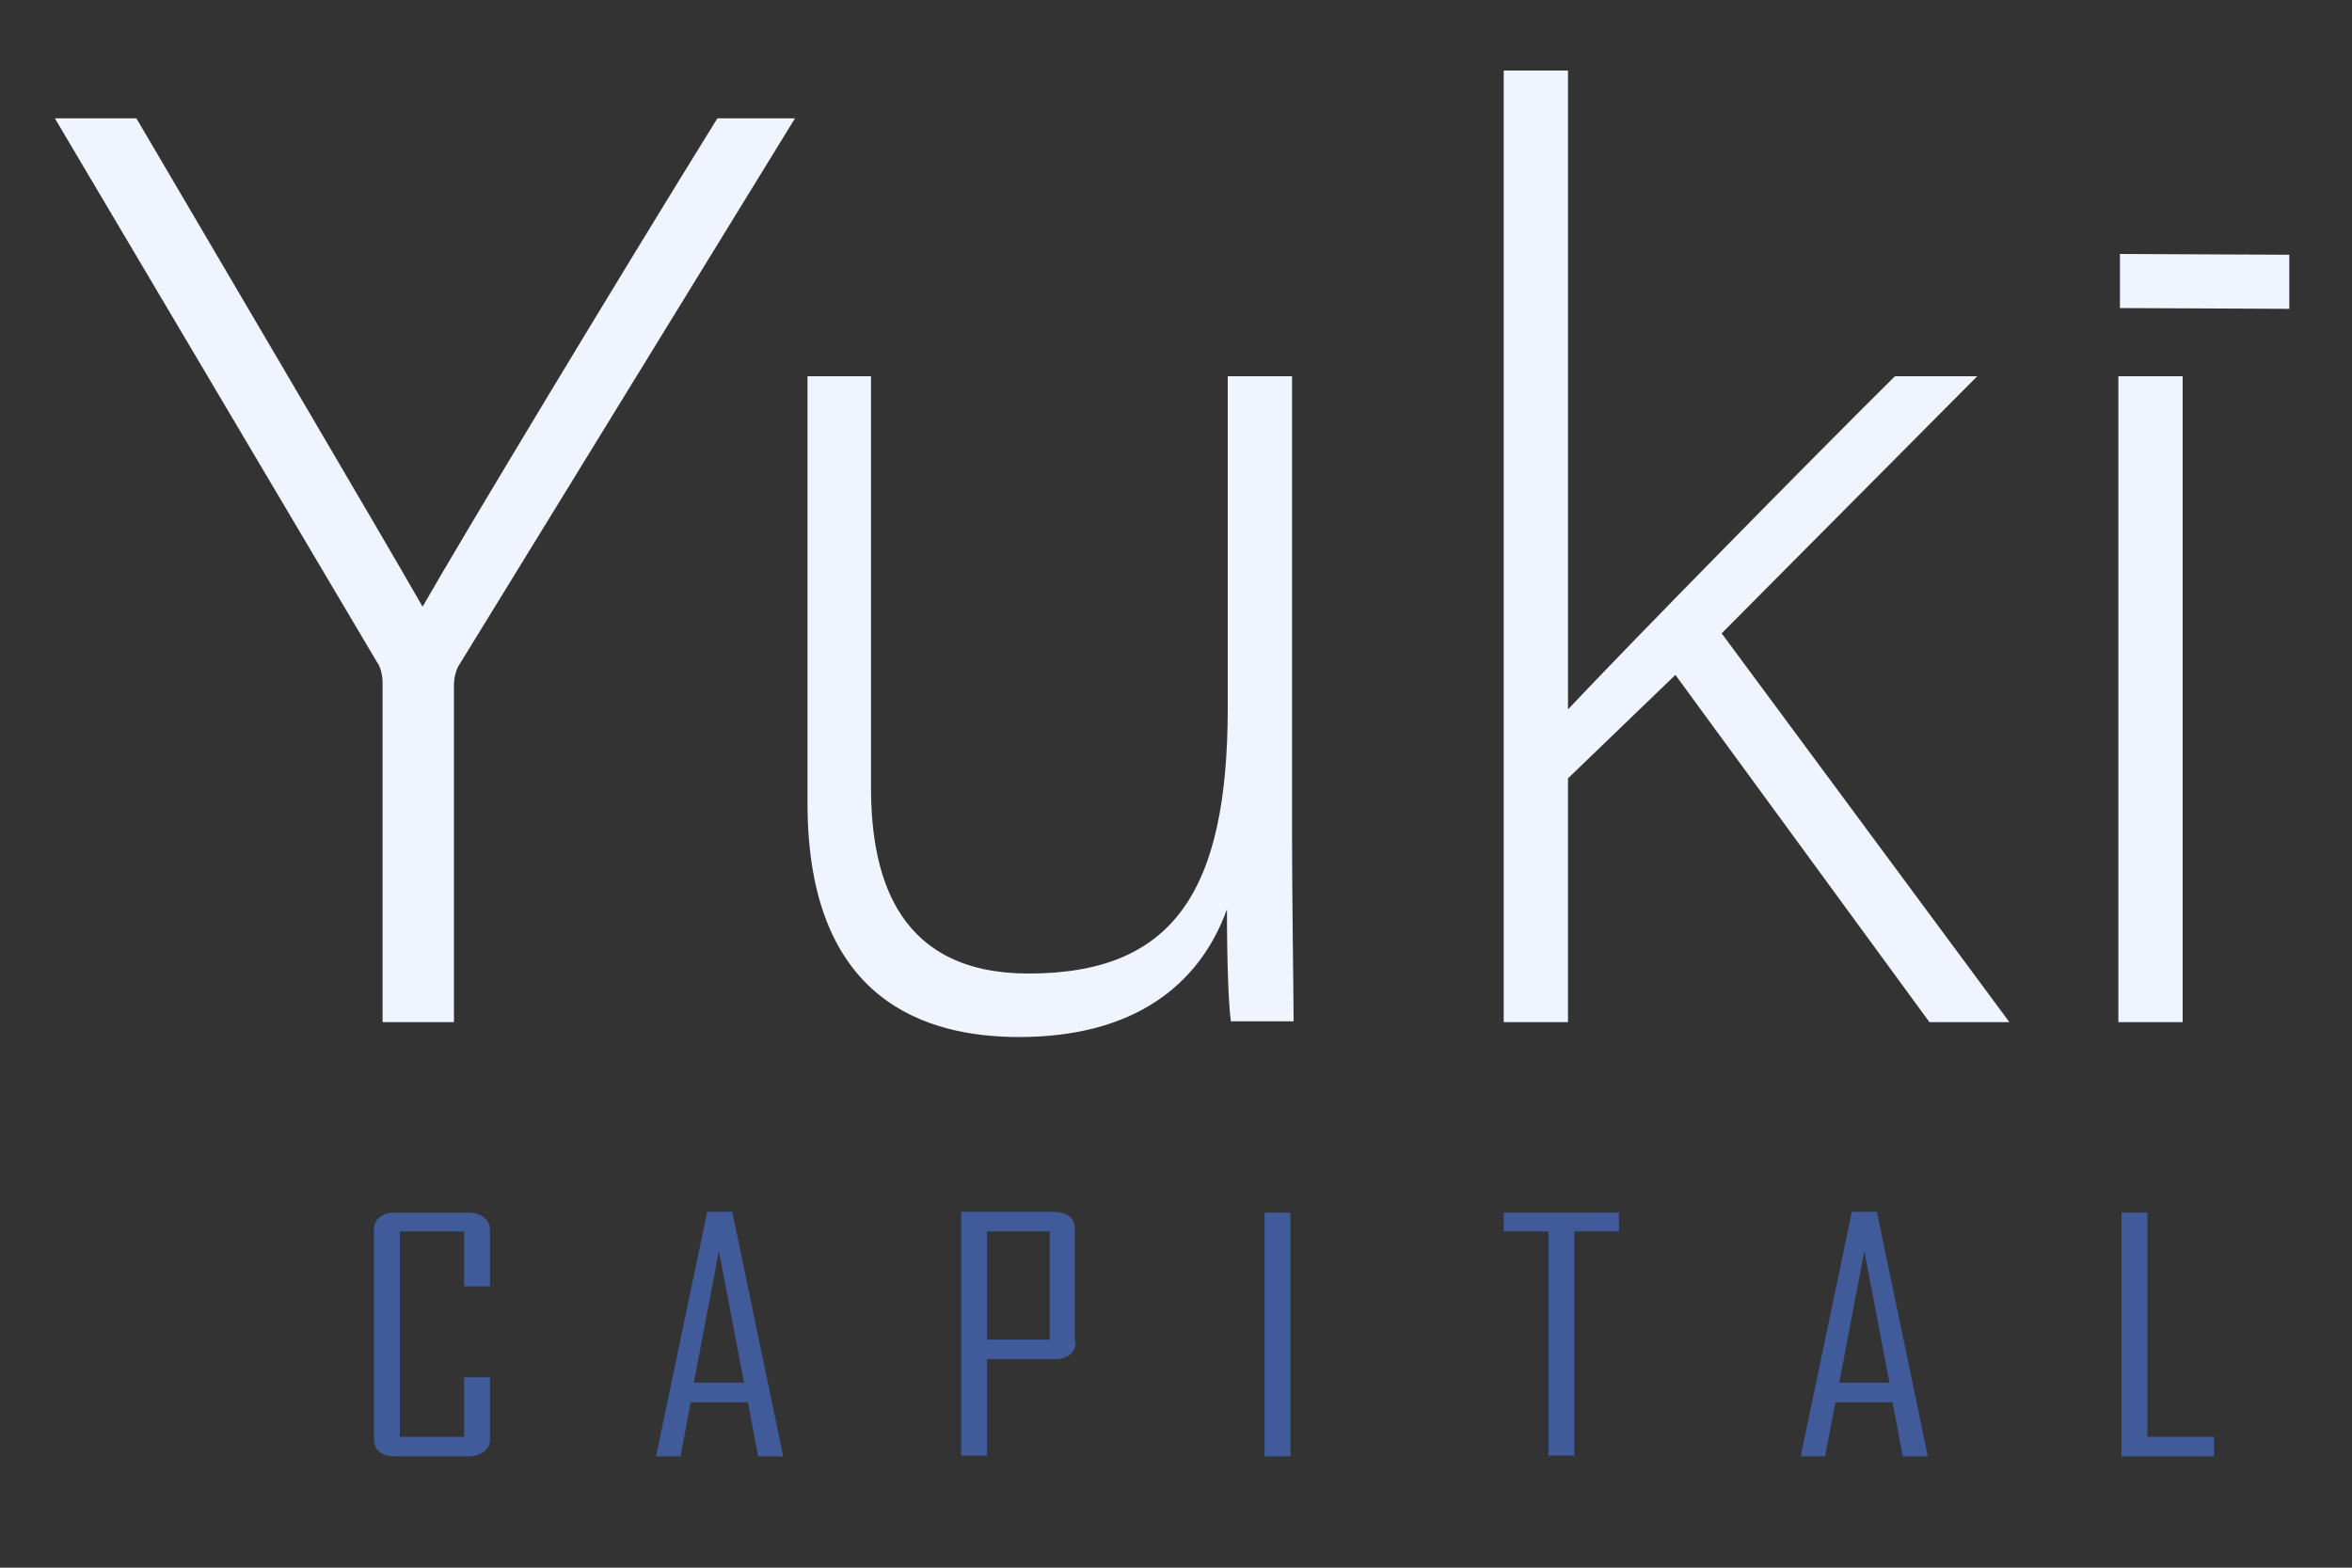
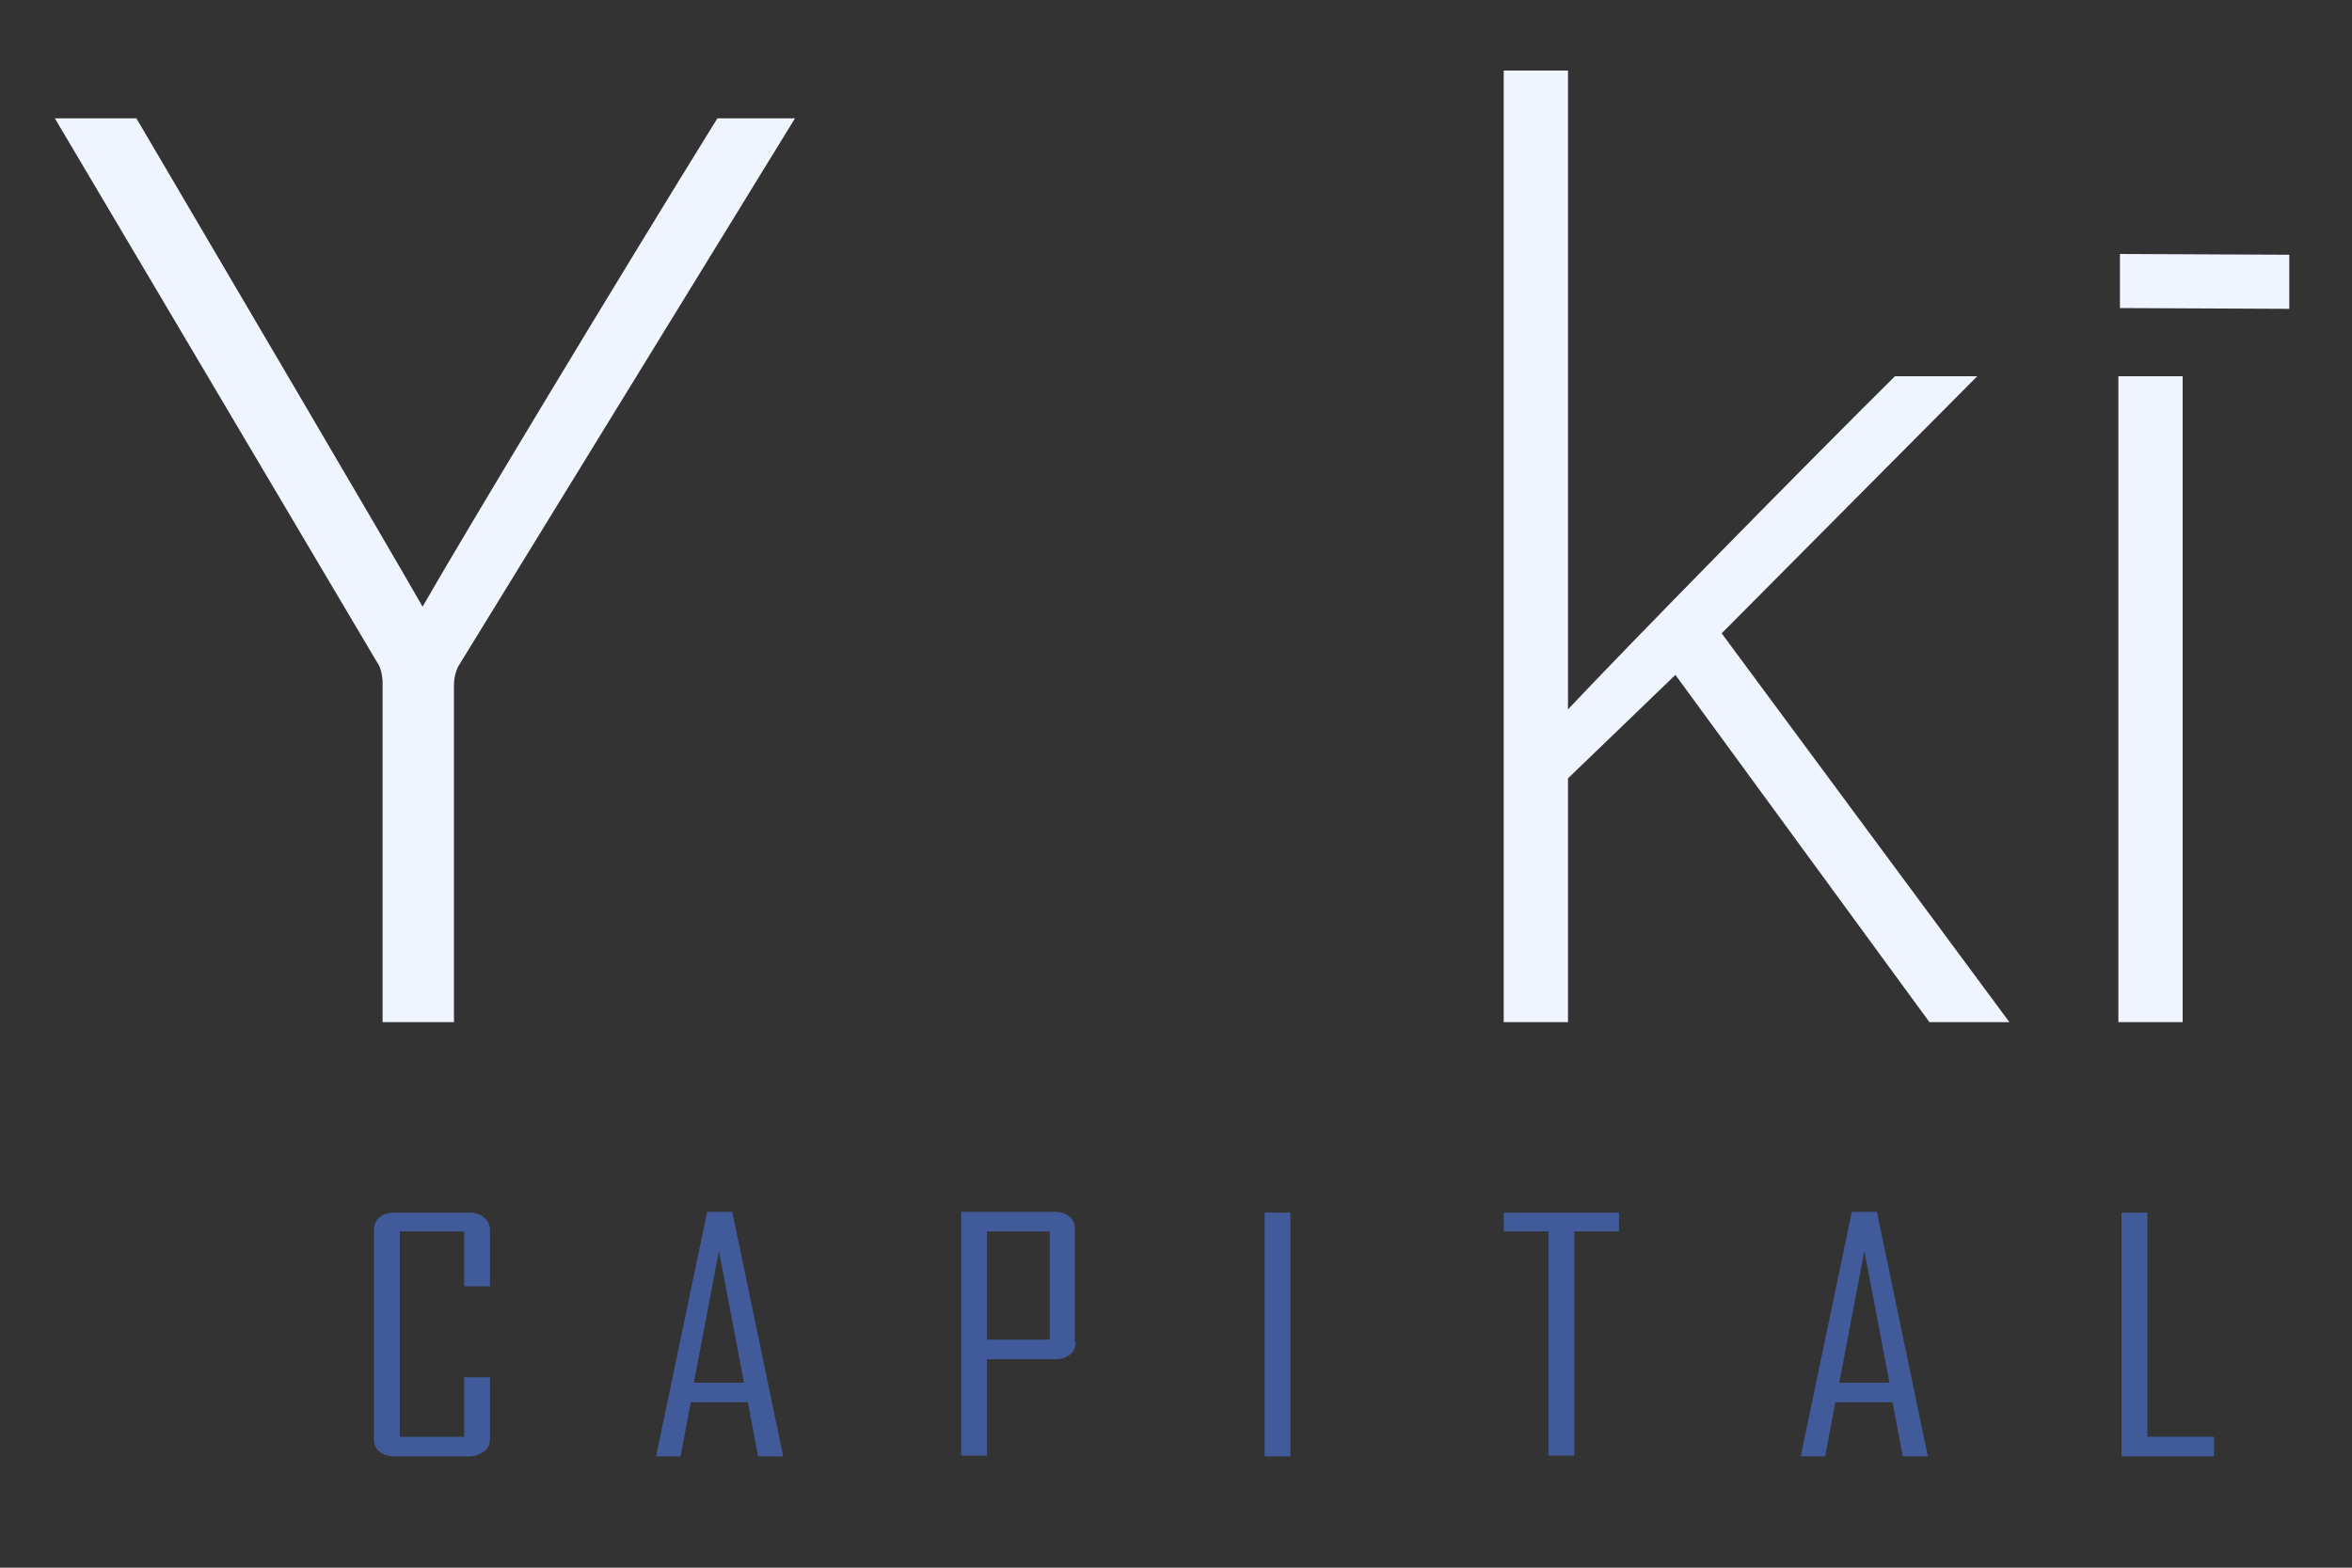
<svg xmlns="http://www.w3.org/2000/svg" version="1.1" id="Calque_1" x="0px" y="0px" viewBox="0 0 300 200" style="enable-background:new 0 0 300 200;" xml:space="preserve">
  <rect x="0" y="0" width="300" height="200" fill="#333333" stroke="none" />
  <style type="text/css">
	.st0{fill:#415A99;}
	.st1{fill:#F0F4FF;}
</style>
  <g>
    <path class="st0" d="M62.5,183.6c0,0.6-0.2,1.2-0.8,1.6s-1.1,0.6-1.9,0.6h-9.5c-0.8,0-1.4-0.2-1.9-0.6s-0.7-0.9-0.7-1.6v-26.7   c0-0.6,0.2-1.2,0.7-1.6s1.1-0.6,1.9-0.6h9.5c0.8,0,1.4,0.2,1.9,0.6s0.8,0.9,0.8,1.6v7.2h-3.3v-7h-8.2v26.2h8.2v-7.6h3.3V183.6z" />
    <path class="st0" d="M99.9,185.8h-3.2l-1.3-6.9h-7.3l-1.3,6.9h-3.1v-0.1l6.5-31.1h3.2L99.9,185.8z M94.9,176.4l-3.2-16.8l-3.2,16.8   H94.9z" />
    <path class="st0" d="M137.2,171.2c0,0.6-0.2,1.2-0.7,1.6c-0.5,0.4-1.1,0.6-1.9,0.6h-8.7v12.3h-3.3v-31.1h11.9   c0.8,0,1.4,0.2,1.9,0.6c0.5,0.4,0.7,0.9,0.7,1.6V171.2z M133.9,170.9v-13.8h-8v13.8H133.9z" />
    <path class="st0" d="M164.6,185.8h-3.3v-31.1h3.3V185.8z" />
    <path class="st0" d="M206.5,157.1h-5.7v28.6h-3.3v-28.6h-5.7v-2.4h14.7V157.1z" />
    <path class="st0" d="M245.9,185.8h-3.2l-1.3-6.9h-7.3l-1.3,6.9h-3.1v-0.1l6.5-31.1h3.2L245.9,185.8z M241,176.4l-3.2-16.8   l-3.2,16.8H241z" />
    <path class="st0" d="M282.3,185.8h-11.7v-31.1h3.3v28.6h8.5V185.8z" />
  </g>
  <g>
    <path class="st1" d="M48.8,130.4V87.1c0-1-0.3-2.1-0.7-2.6L7,15.1h10.4C28.9,34.7,49,68.8,53.9,77.4c4.9-8.6,25.2-42.3,37.6-62.3   h9.9l-43,70c-0.3,0.7-0.5,1.3-0.5,2.5v42.8H48.8z" />
-     <path class="st1" d="M164.8,106.3c0,8.1,0.2,20.9,0.2,24H157c-0.3-2.1-0.5-7.6-0.5-14.3c-3.5,9.7-11.9,16.3-26.5,16.3   c-11.9,0-27-4.6-27-29.8V48h8.1v52.5c0,12,3.8,23.7,20.1,23.7c18.4,0,25.4-10.4,25.4-33.9V48h8.2V106.3z" />
    <path class="st1" d="M200,90.5c7.6-8.1,30.6-31.5,41.7-42.5h10.5l-32.6,32.8l36.7,49.6h-10.2l-32.4-44.3L200,99.3v31.1h-8.2V9h8.2   V90.5z" />
    <path class="st1" d="M292,32.5l0,6.9l-21.6-0.1l0-6.9L292,32.5z M270.2,48h8.2v82.4h-8.2V48z" />
  </g>
</svg>